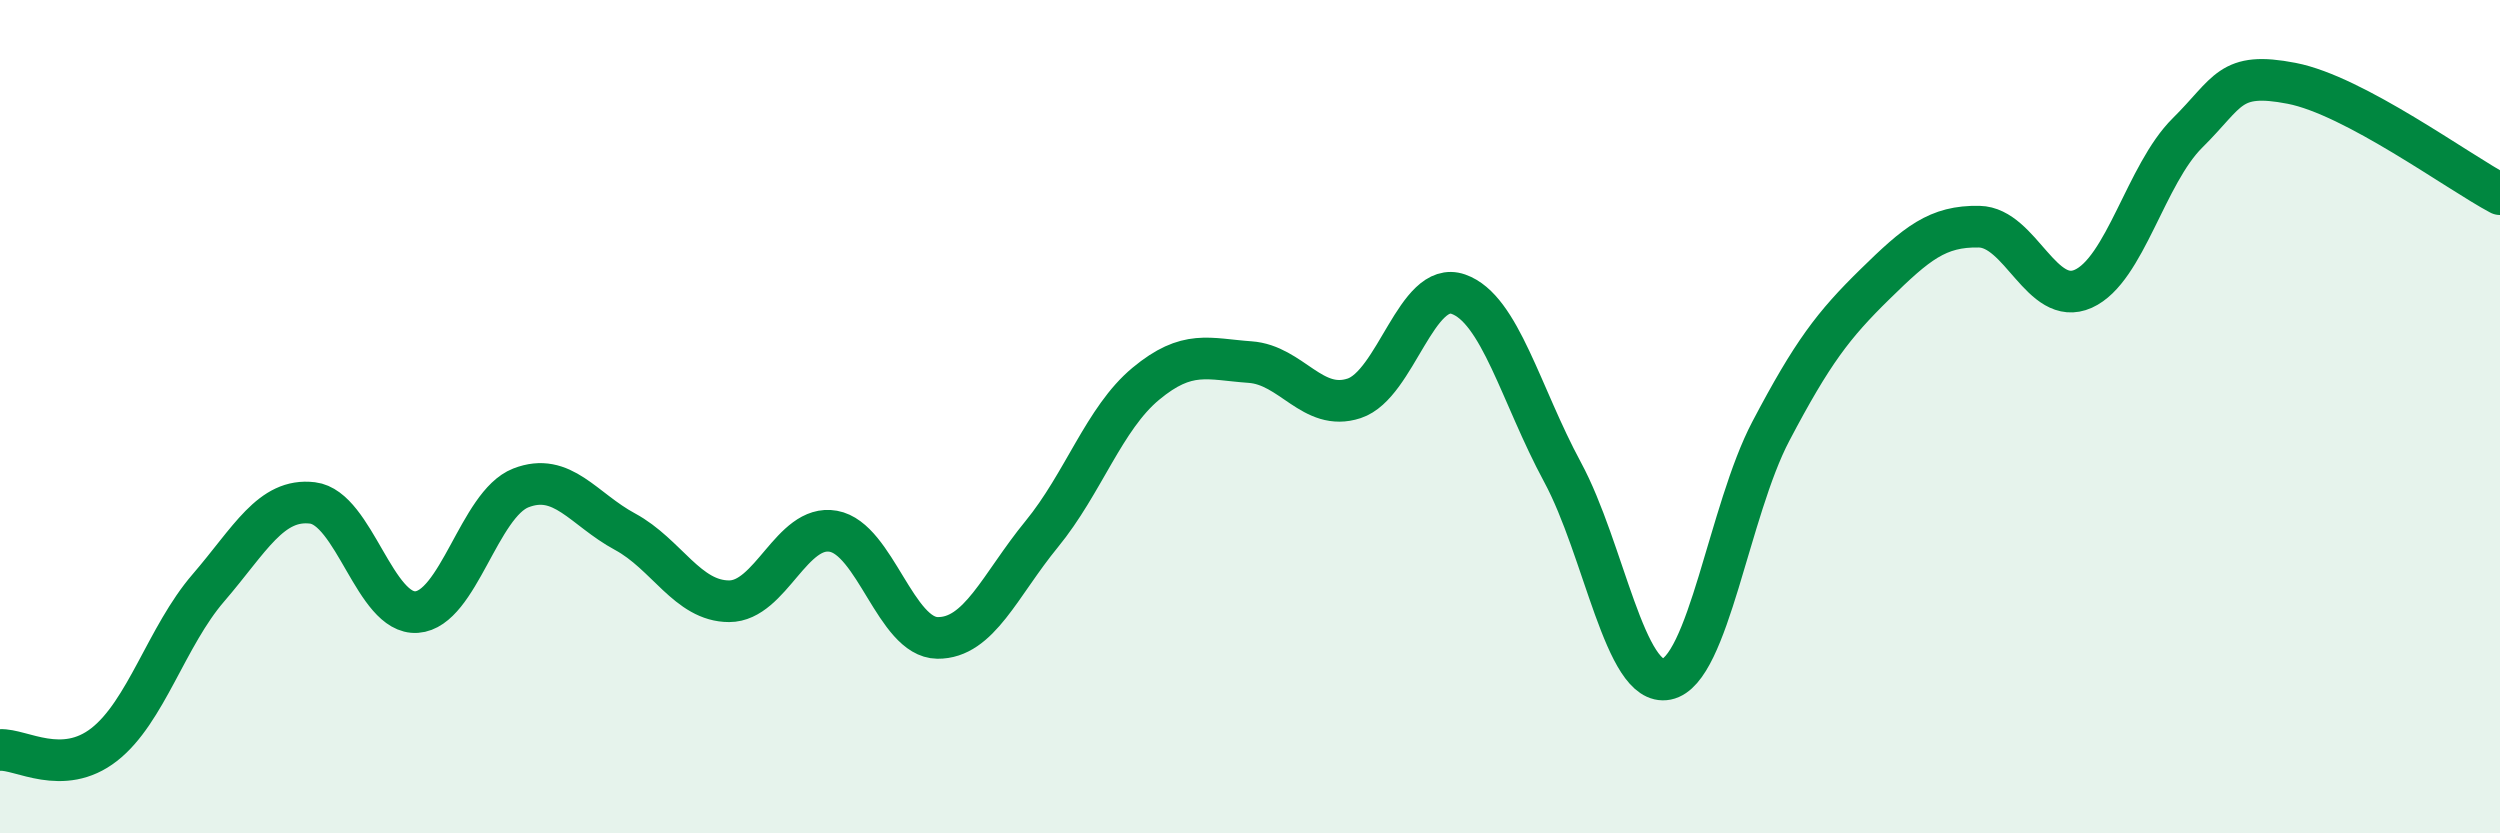
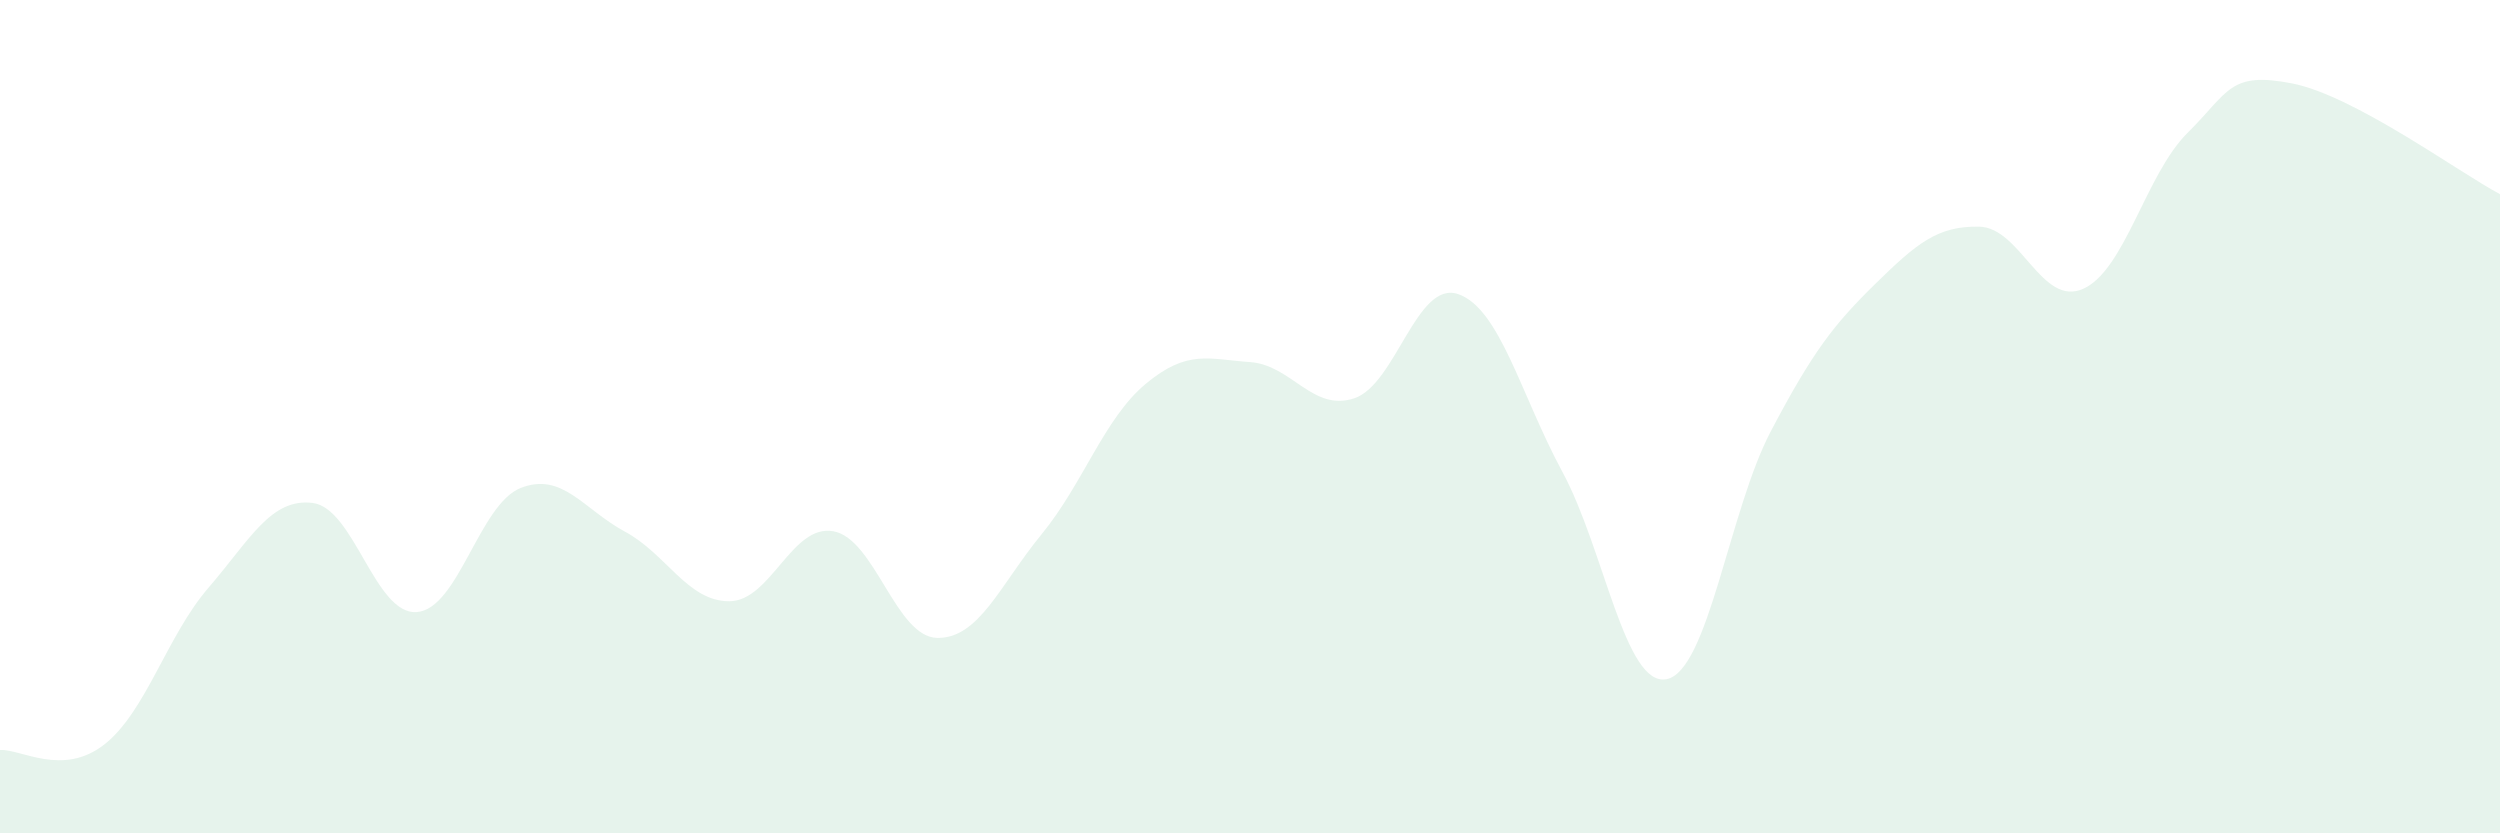
<svg xmlns="http://www.w3.org/2000/svg" width="60" height="20" viewBox="0 0 60 20">
  <path d="M 0,18 C 0.5,17.97 1.5,18.65 2.5,17.87 C 3.5,17.09 4,15.27 5,14.11 C 6,12.95 6.5,11.95 7.5,12.07 C 8.5,12.19 9,14.76 10,14.69 C 11,14.62 11.5,12.1 12.5,11.71 C 13.5,11.32 14,12.22 15,12.76 C 16,13.3 16.5,14.43 17.5,14.43 C 18.5,14.43 19,12.57 20,12.75 C 21,12.93 21.5,15.3 22.5,15.31 C 23.5,15.32 24,14.04 25,12.82 C 26,11.6 26.5,10.04 27.5,9.21 C 28.5,8.38 29,8.62 30,8.69 C 31,8.76 31.5,9.89 32.5,9.56 C 33.5,9.23 34,6.71 35,7.06 C 36,7.41 36.5,9.48 37.5,11.33 C 38.5,13.18 39,16.5 40,16.3 C 41,16.1 41.5,12.25 42.5,10.35 C 43.5,8.45 44,7.8 45,6.82 C 46,5.84 46.5,5.42 47.5,5.44 C 48.5,5.46 49,7.38 50,6.93 C 51,6.48 51.5,4.18 52.5,3.19 C 53.5,2.2 53.5,1.71 55,2 C 56.5,2.29 59,4.13 60,4.66L60 20L0 20Z" fill="#008740" opacity="0.1" stroke-linecap="round" stroke-linejoin="round" />
-   <path d="M 0,18 C 0.5,17.97 1.5,18.65 2.5,17.87 C 3.5,17.09 4,15.27 5,14.11 C 6,12.95 6.5,11.95 7.5,12.07 C 8.5,12.19 9,14.76 10,14.69 C 11,14.62 11.5,12.1 12.5,11.71 C 13.5,11.32 14,12.22 15,12.76 C 16,13.3 16.5,14.43 17.5,14.43 C 18.5,14.43 19,12.57 20,12.75 C 21,12.93 21.5,15.3 22.5,15.31 C 23.5,15.32 24,14.04 25,12.82 C 26,11.6 26.5,10.04 27.5,9.21 C 28.5,8.38 29,8.62 30,8.69 C 31,8.76 31.5,9.89 32.5,9.56 C 33.5,9.23 34,6.71 35,7.06 C 36,7.41 36.5,9.48 37.5,11.33 C 38.5,13.18 39,16.5 40,16.3 C 41,16.1 41.5,12.25 42.5,10.35 C 43.5,8.45 44,7.8 45,6.82 C 46,5.84 46.5,5.42 47.5,5.44 C 48.5,5.46 49,7.38 50,6.93 C 51,6.48 51.5,4.18 52.5,3.19 C 53.5,2.2 53.5,1.71 55,2 C 56.5,2.29 59,4.13 60,4.66" stroke="#008740" stroke-width="1" fill="none" stroke-linecap="round" stroke-linejoin="round" />
</svg>